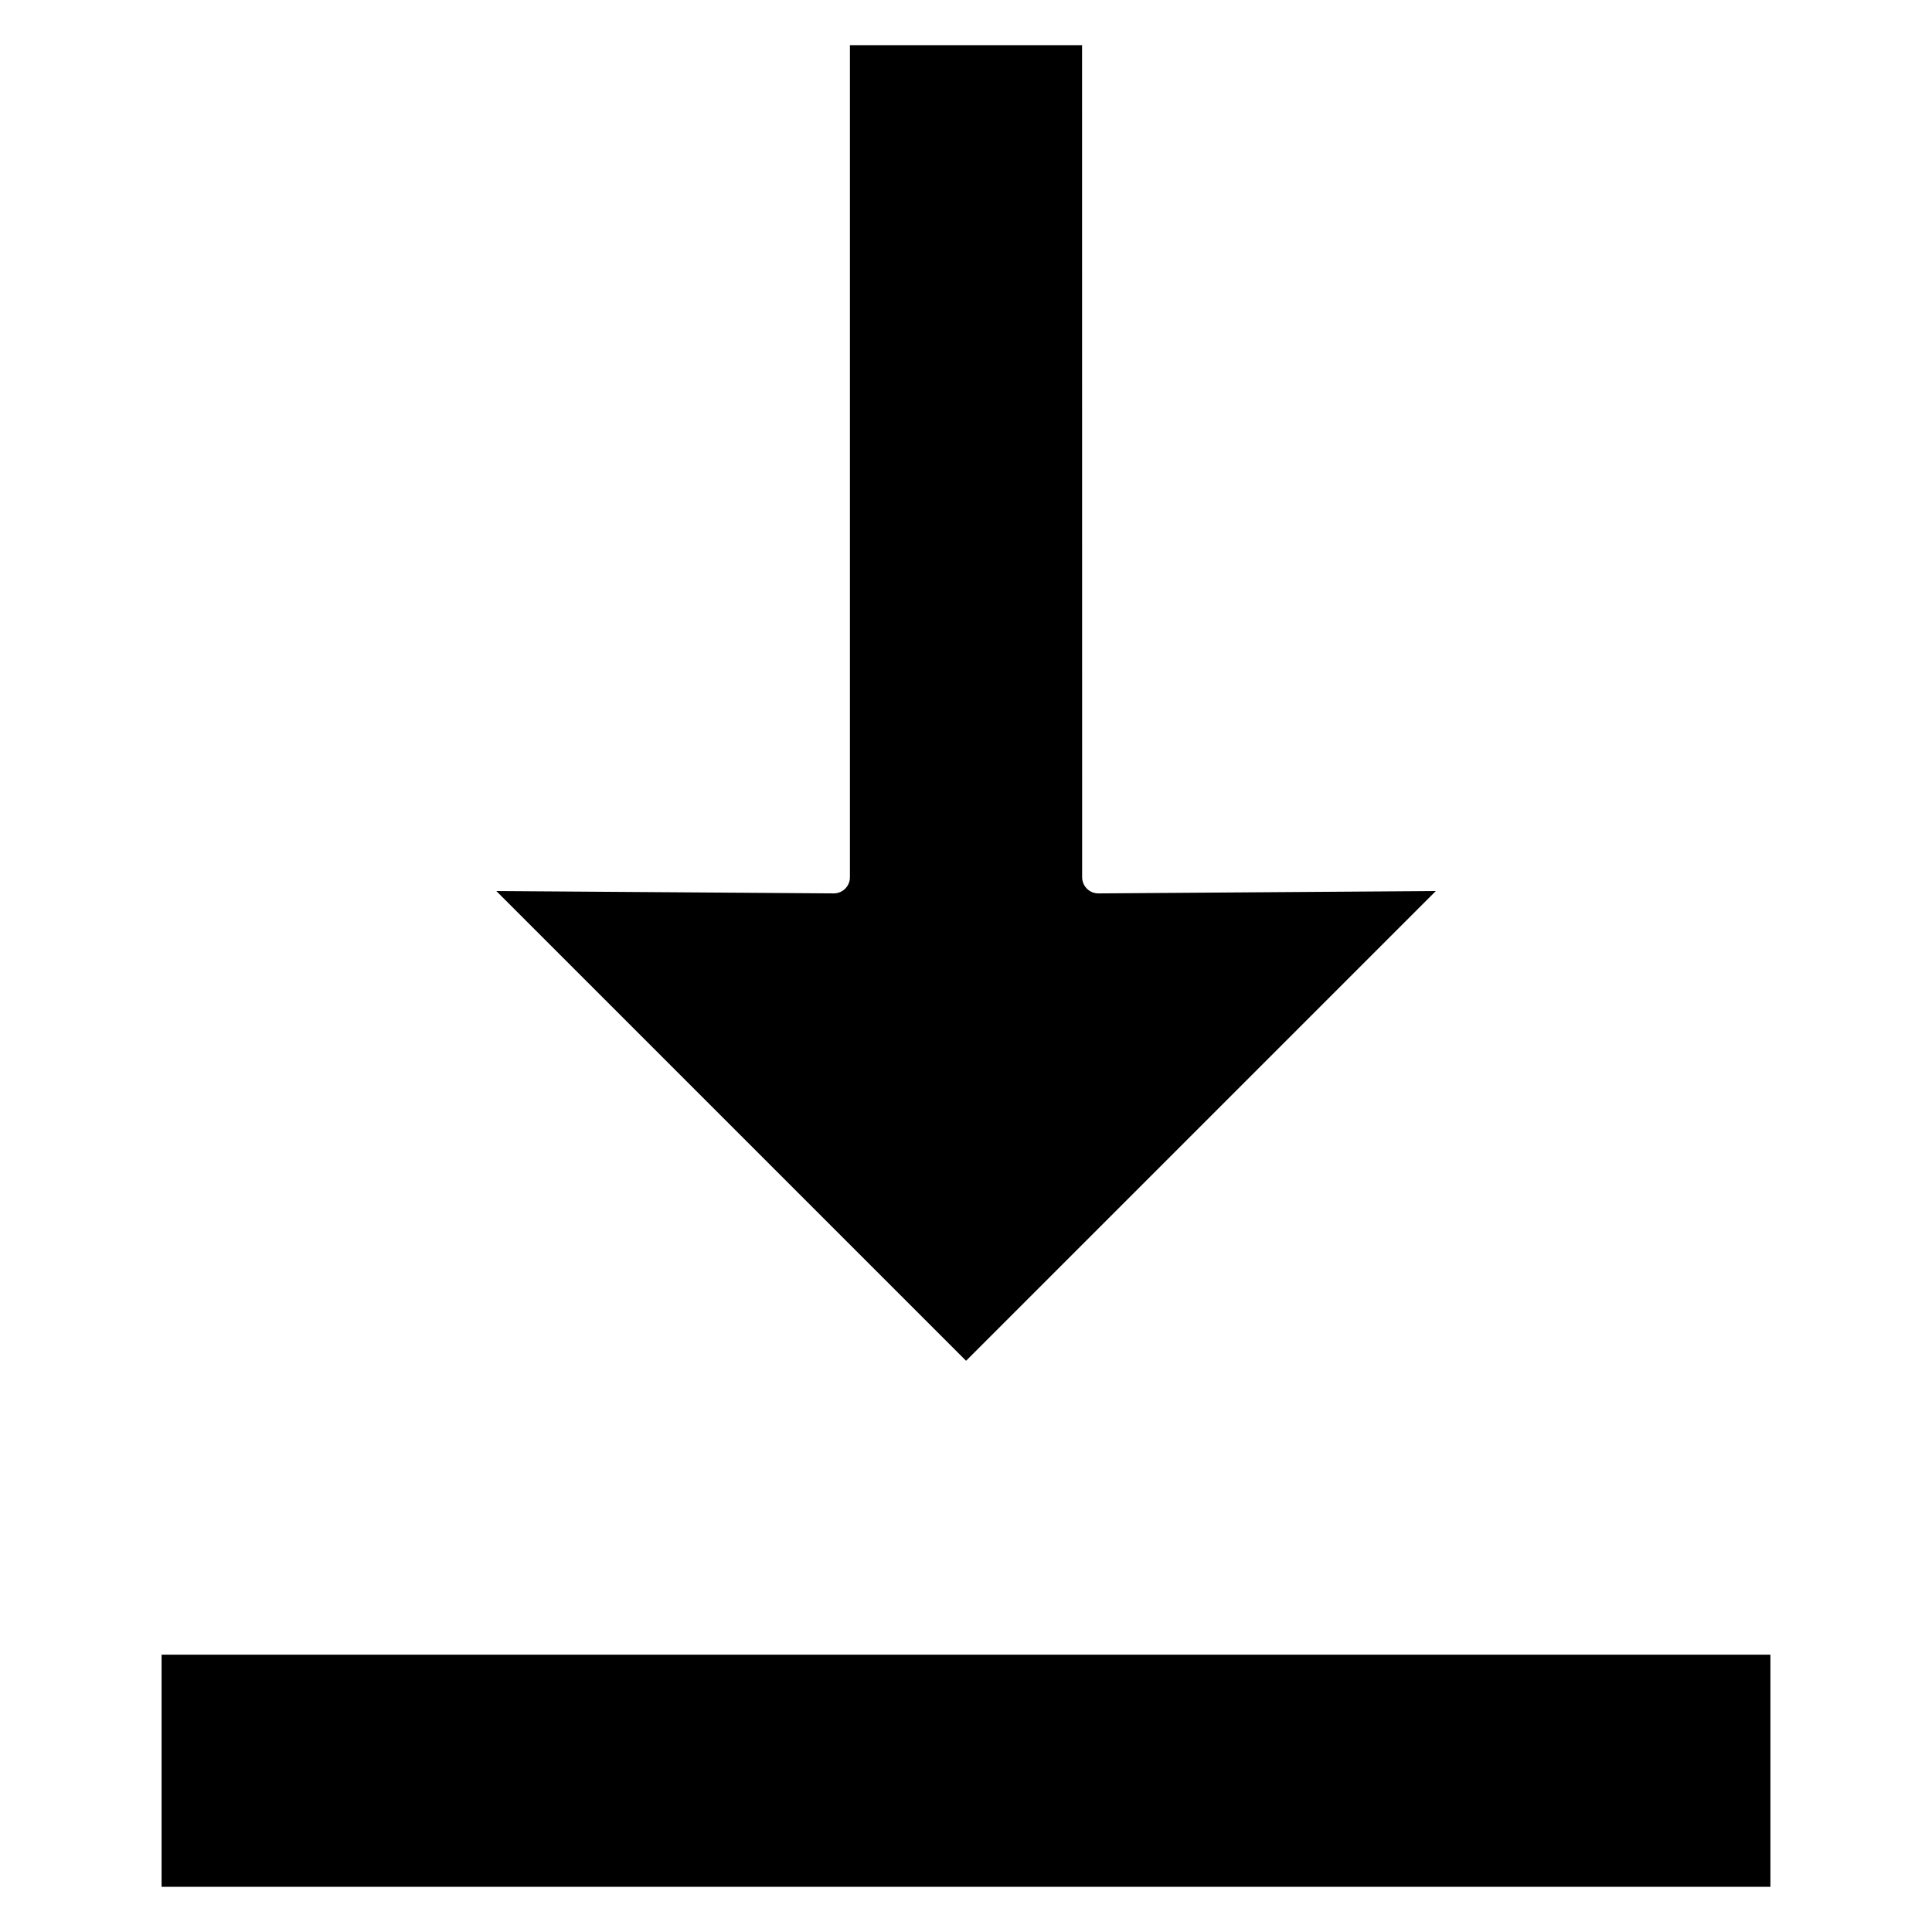
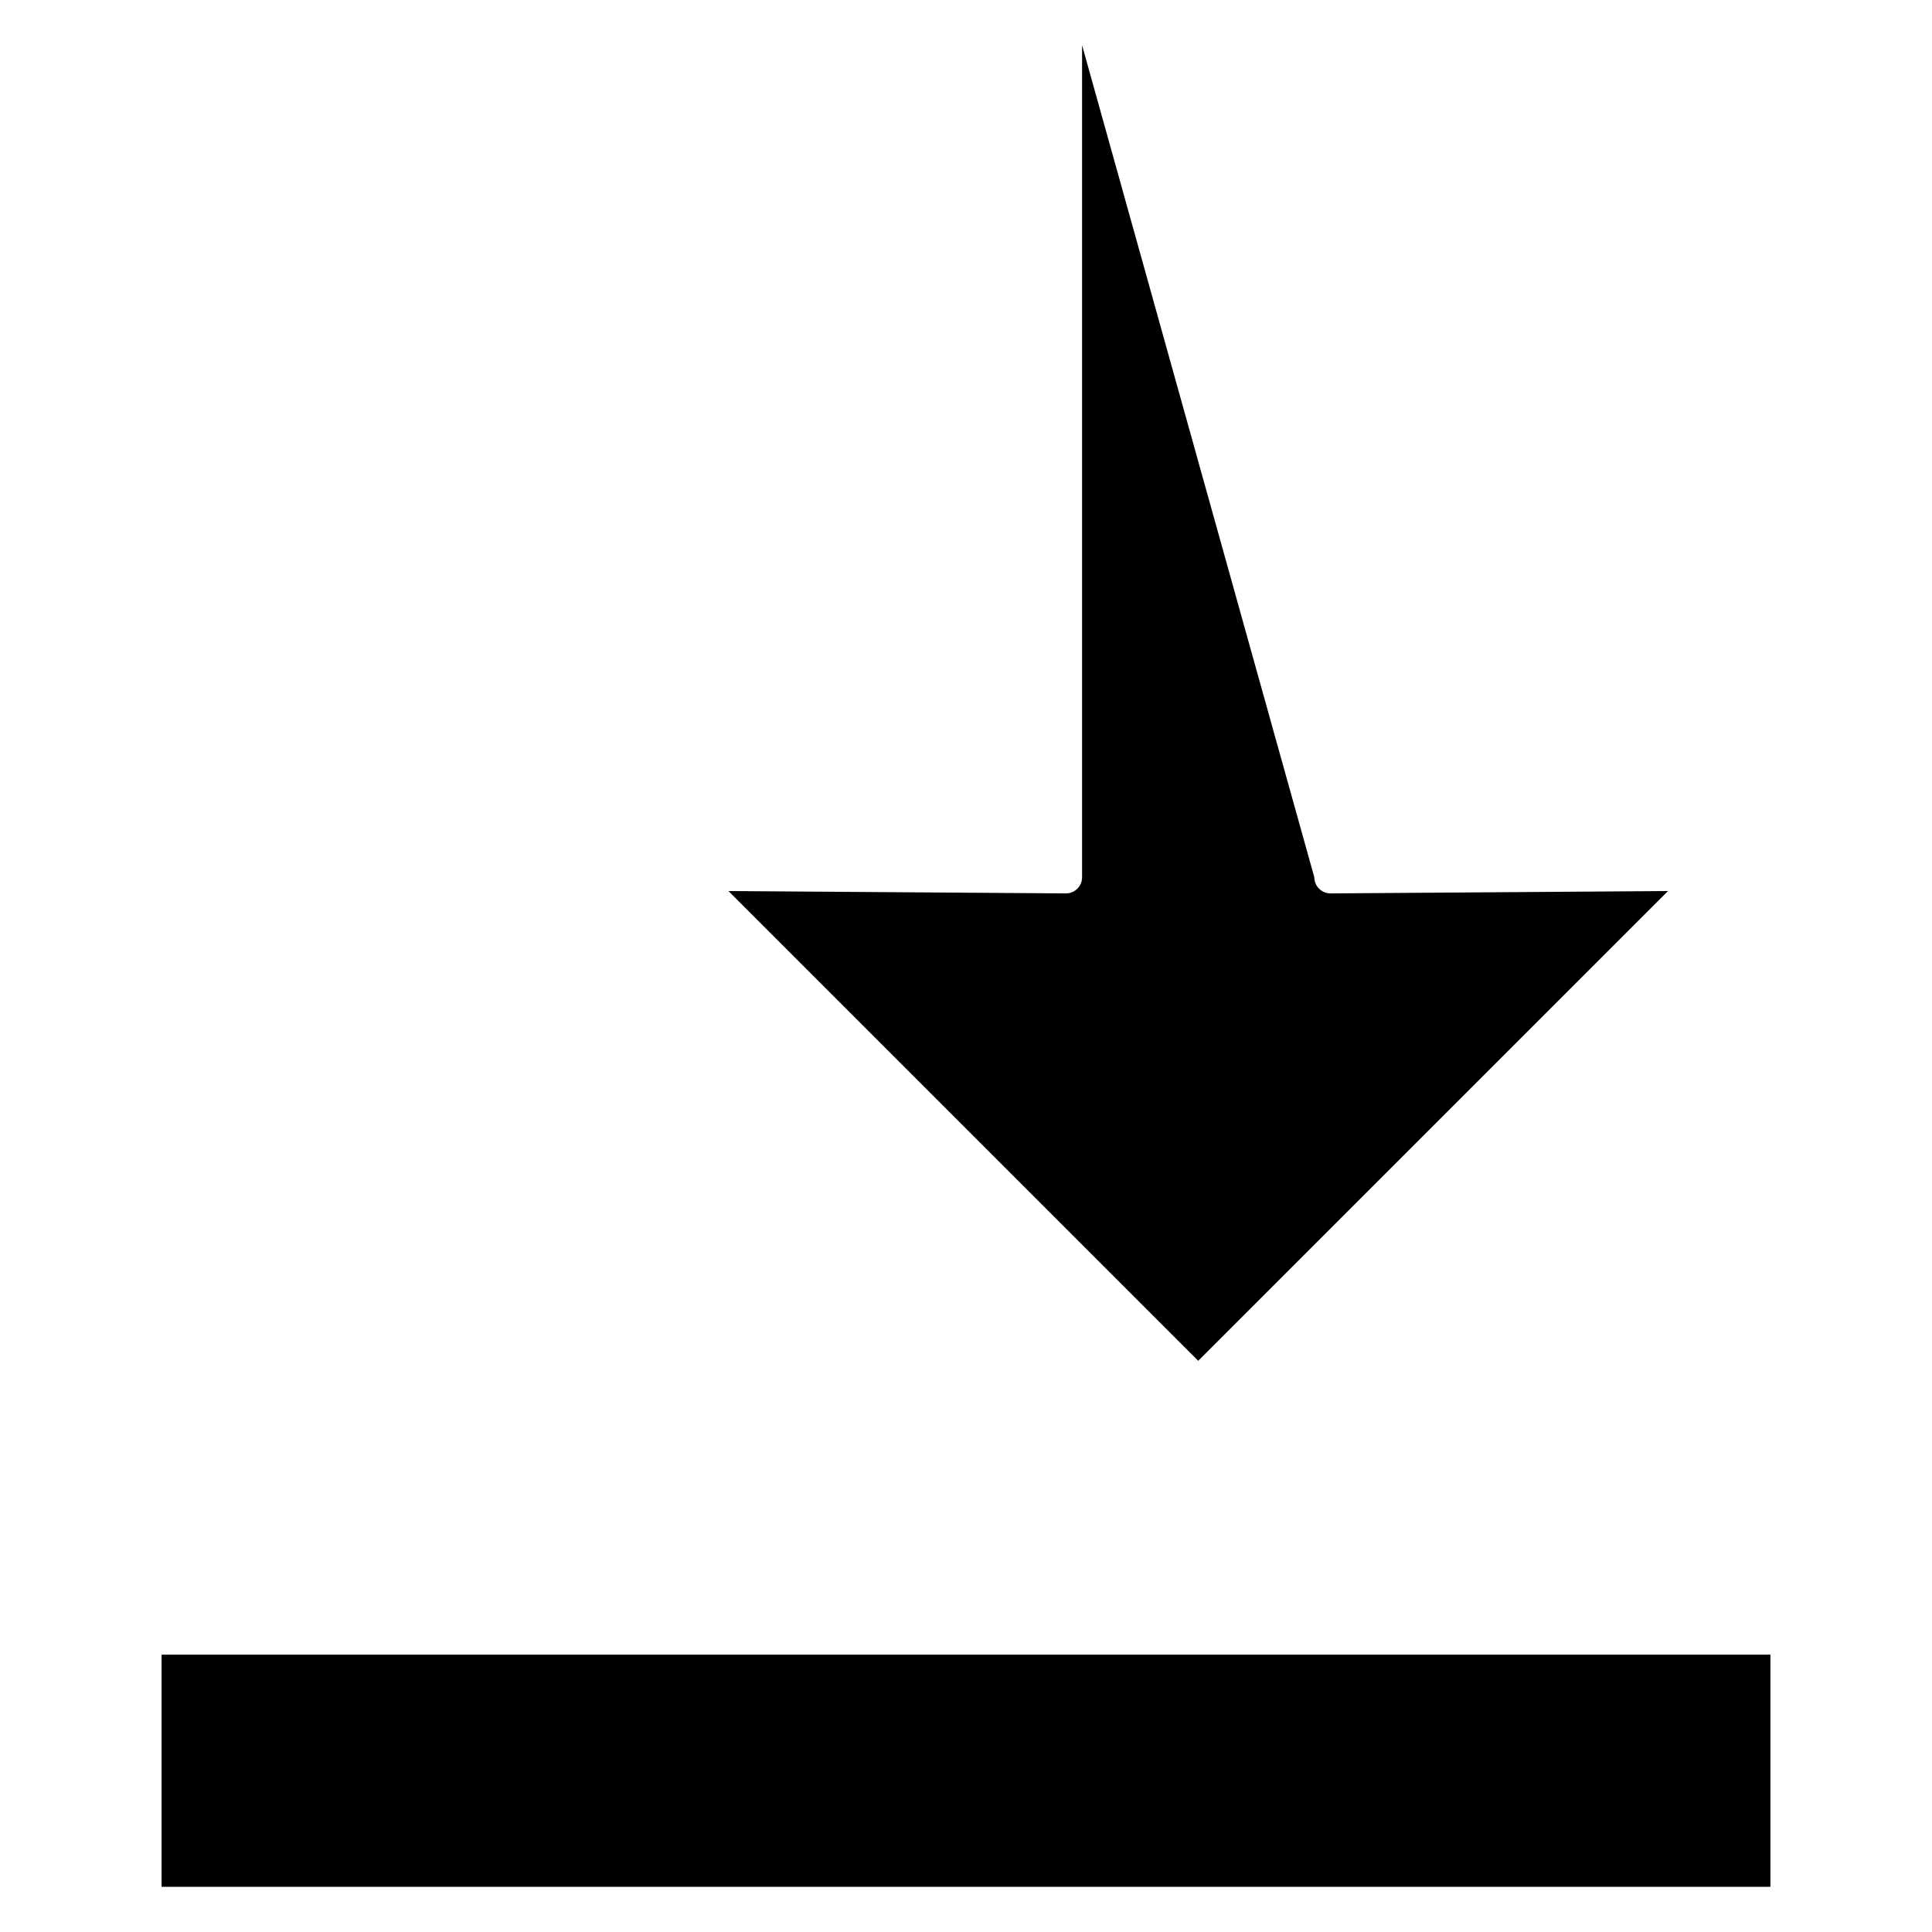
<svg xmlns="http://www.w3.org/2000/svg" fill="#000000" width="800px" height="800px" version="1.1" viewBox="144 144 512 512">
-   <path d="m430.76 155.97h-61.523v220.54c-0.004 2.352-1.93 4.25-4.277 4.25l-89.43-0.625 77.957 77.957 46.535 46.531 46.535-46.531 77.953-77.957-88.984 0.625h-0.465c-2.363 0-4.281-1.934-4.281-4.285zm182.42 426.53-426.36 0.004v61.527h426.36z" fill-rule="evenodd" />
+   <path d="m430.76 155.97v220.54c-0.004 2.352-1.93 4.25-4.277 4.25l-89.43-0.625 77.957 77.957 46.535 46.531 46.535-46.531 77.953-77.957-88.984 0.625h-0.465c-2.363 0-4.281-1.934-4.281-4.285zm182.42 426.53-426.36 0.004v61.527h426.36z" fill-rule="evenodd" />
</svg>